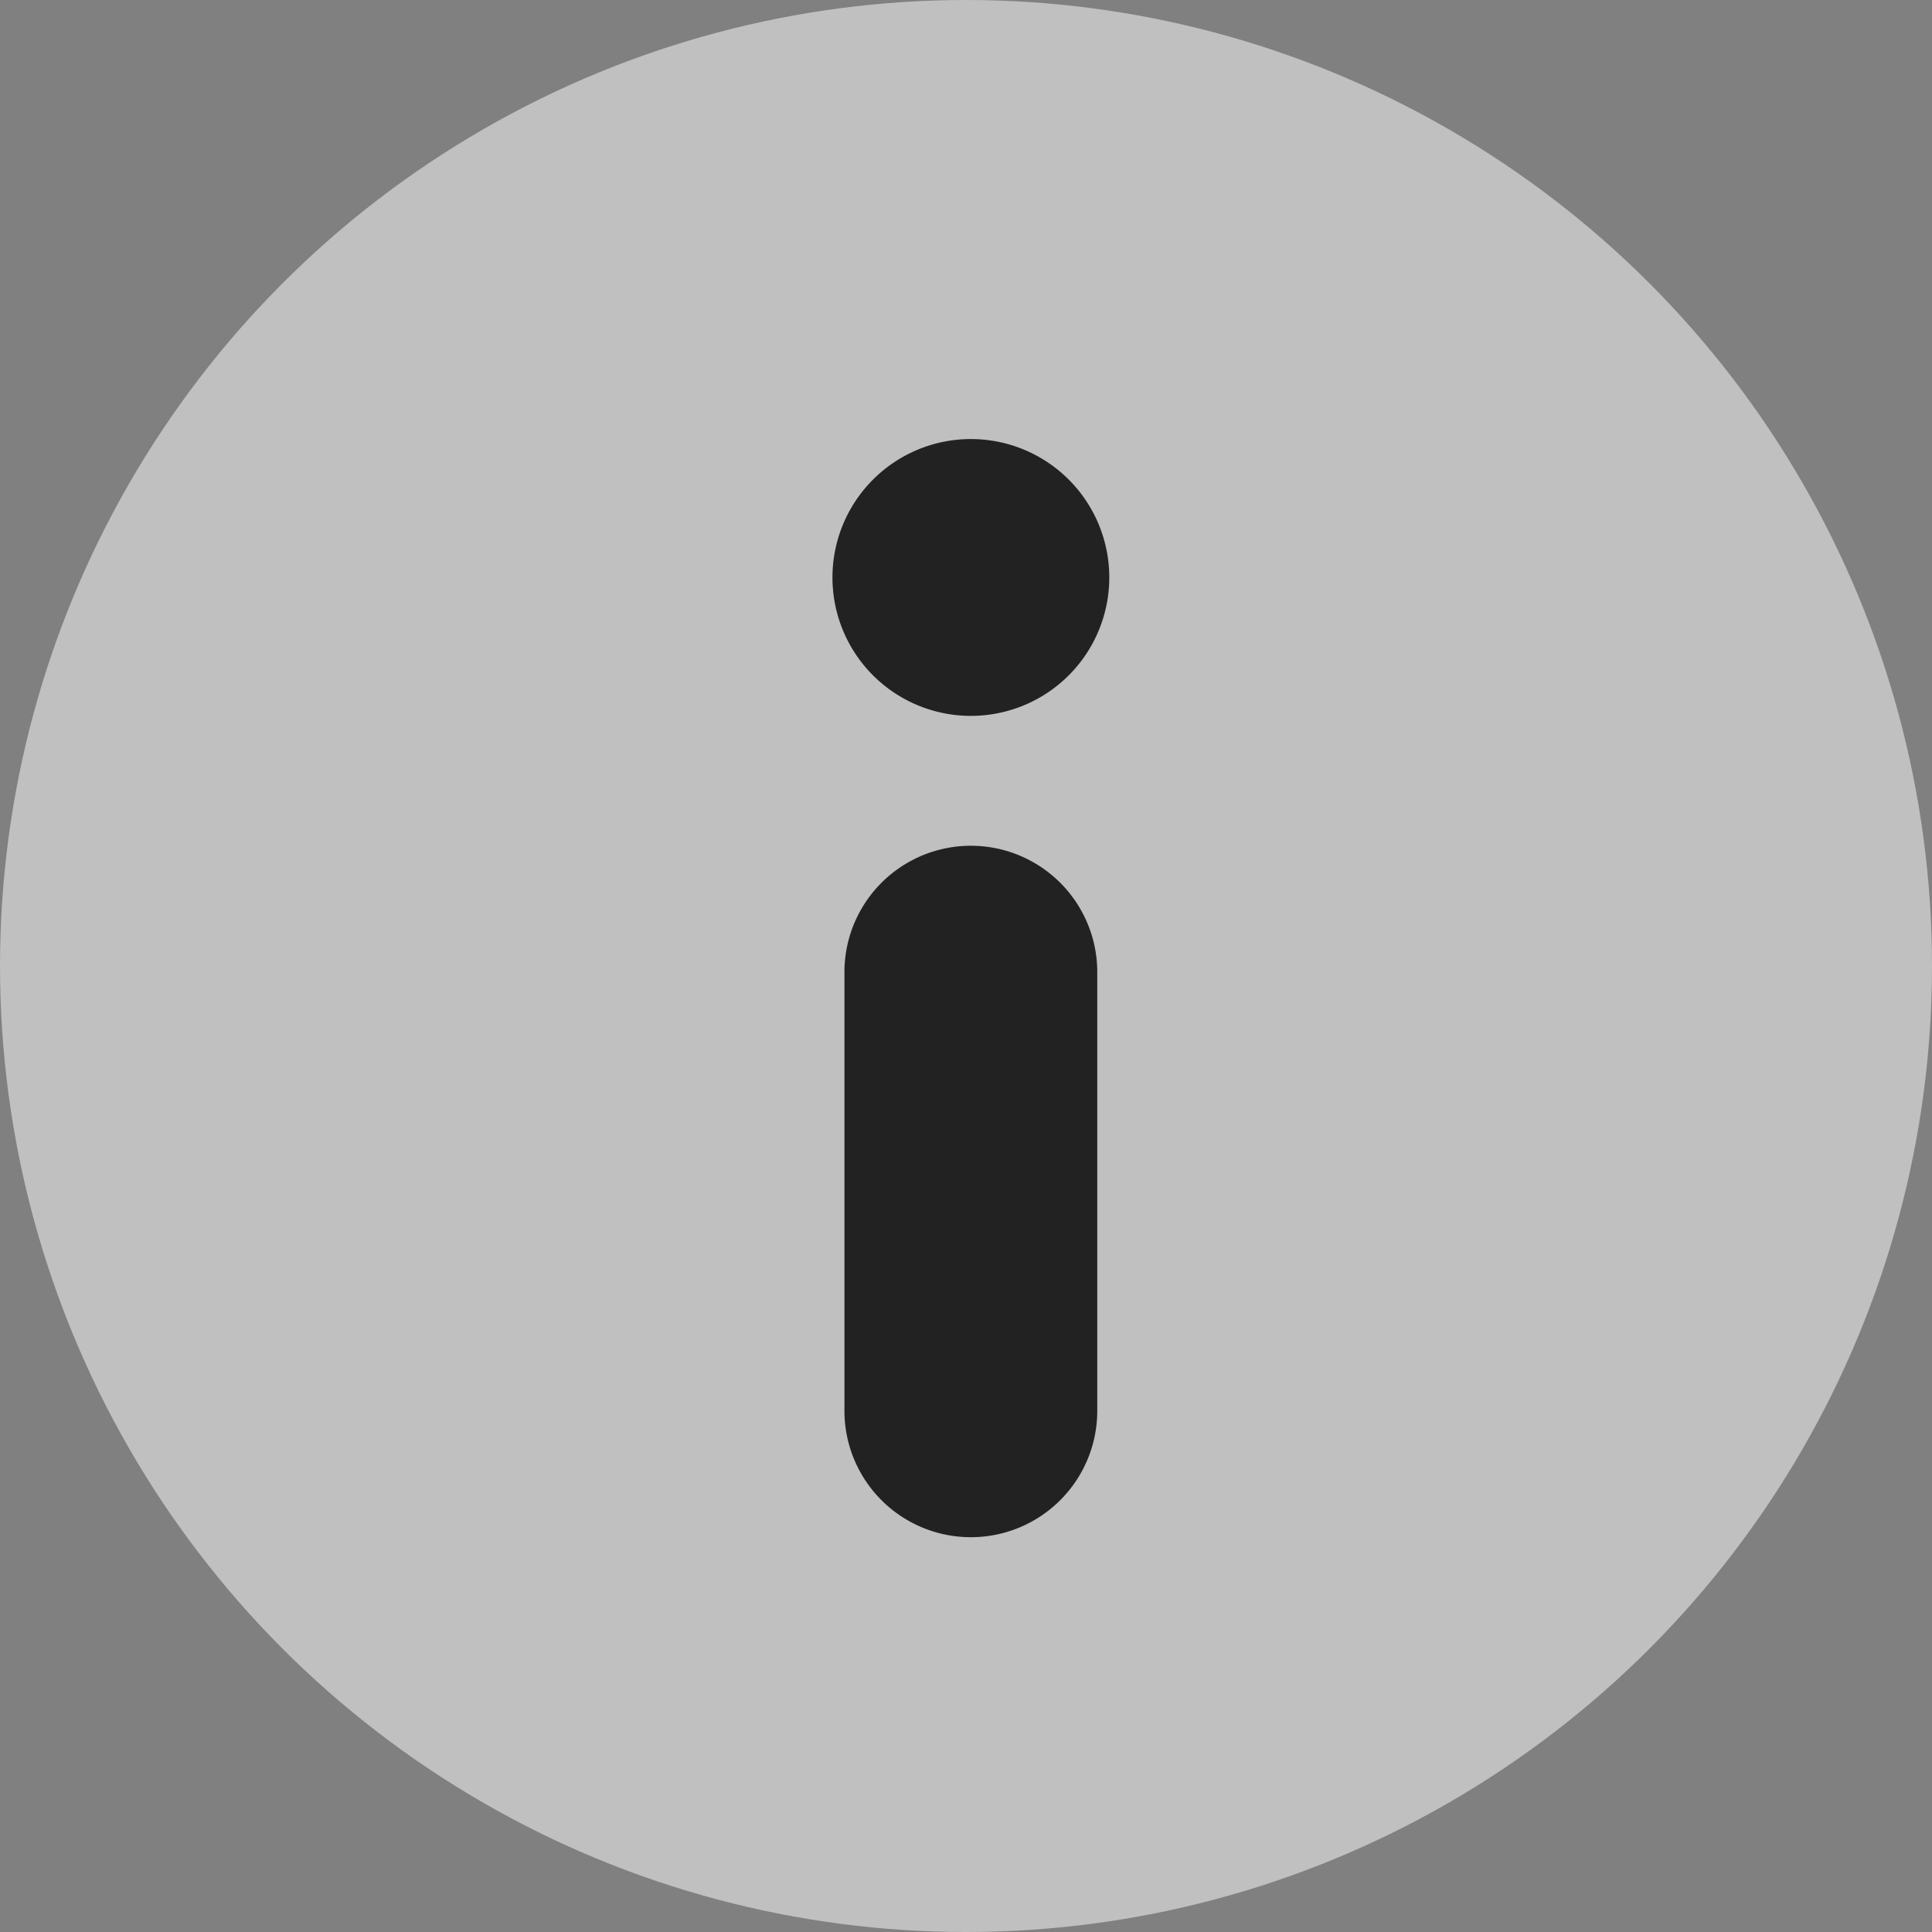
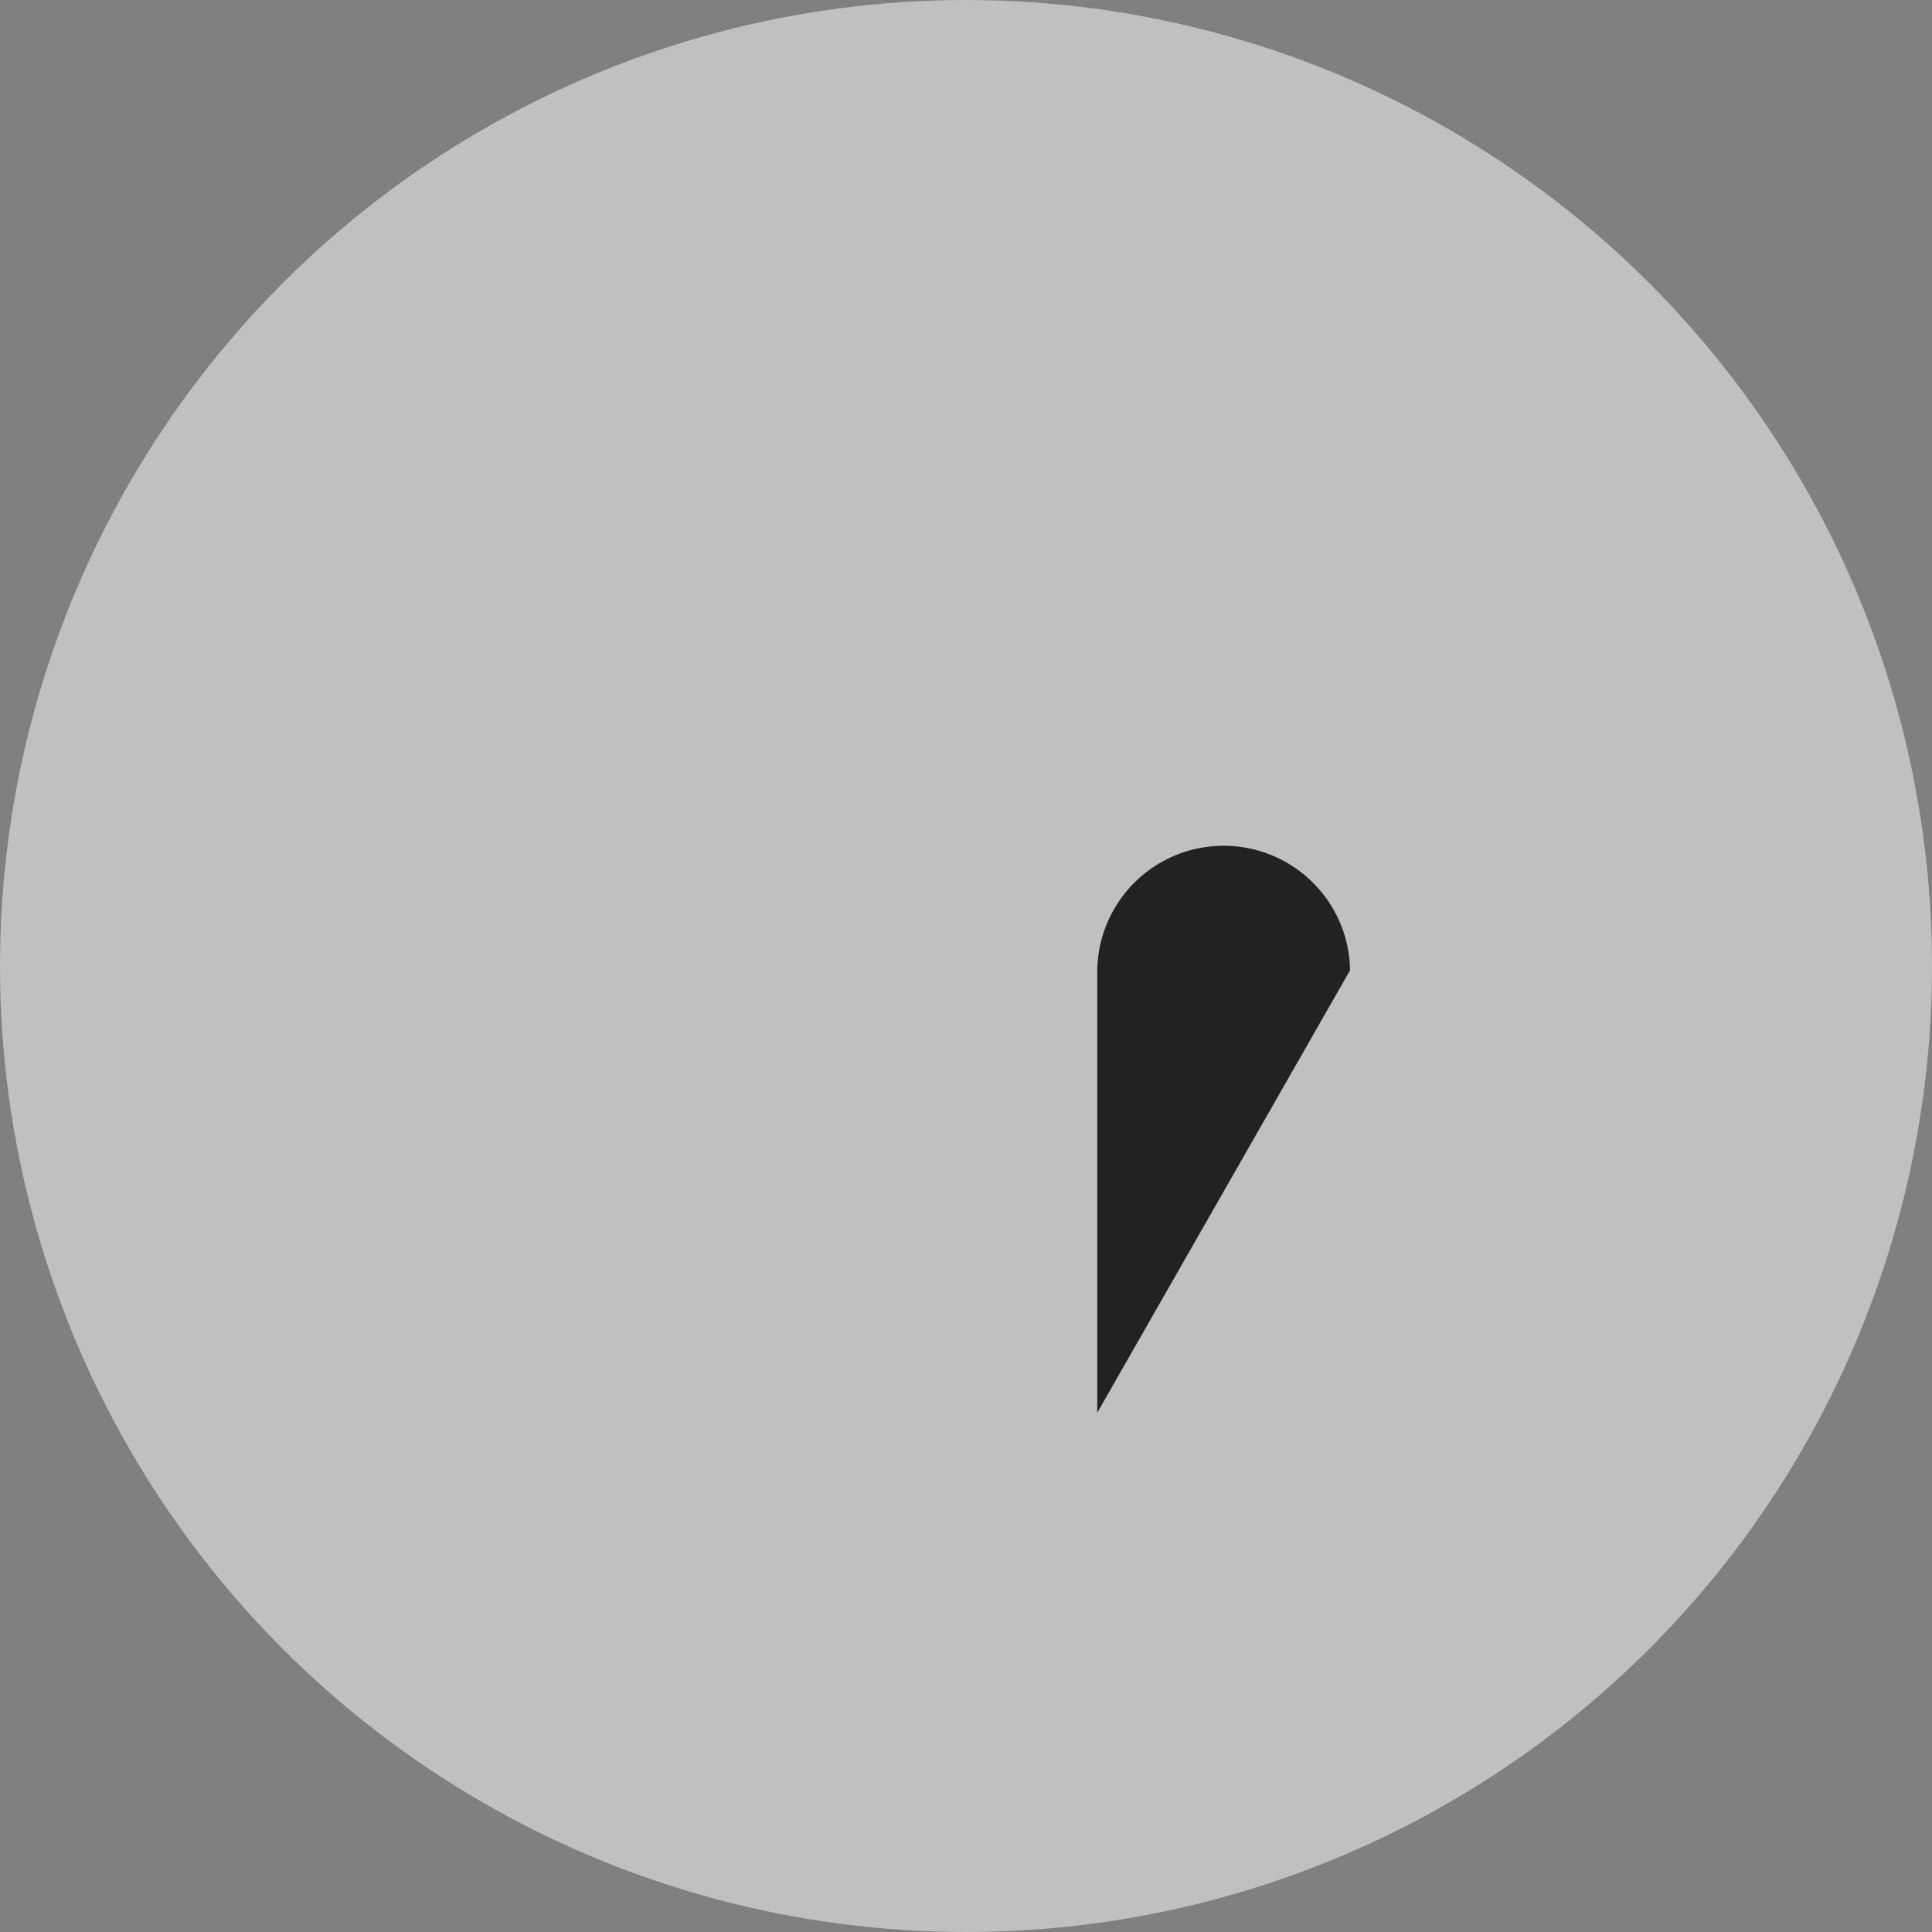
<svg xmlns="http://www.w3.org/2000/svg" width="67" height="67" viewBox="0 0 67 67">
  <rect x="0" y="0" width="67" height="67" fill="#808080" stroke="none" />
  <g id="Gruppe_1" data-name="Gruppe 1" transform="translate(-0.947 -1)">
    <circle id="Ellipse_1" data-name="Ellipse 1" cx="33.5" cy="33.5" r="33.5" transform="translate(0.947 1)" fill="#fff" opacity="0.5" />
-     <path id="Pfad_2" data-name="Pfad 2" d="M22.816,33.727a4.384,4.384,0,0,1-8.767,0V18.384a4.384,4.384,0,0,1,8.767,0Z" transform="translate(16.183 16.264)" fill="#222" />
-     <path id="Pfad_3" data-name="Pfad 3" d="M18.659,17.41a4.8,4.8,0,1,1,4.8-4.8,4.8,4.8,0,0,1-4.8,4.8Z" transform="translate(15.957 8.416)" fill="#222" />
+     <path id="Pfad_2" data-name="Pfad 2" d="M22.816,33.727V18.384a4.384,4.384,0,0,1,8.767,0Z" transform="translate(16.183 16.264)" fill="#222" />
  </g>
</svg>